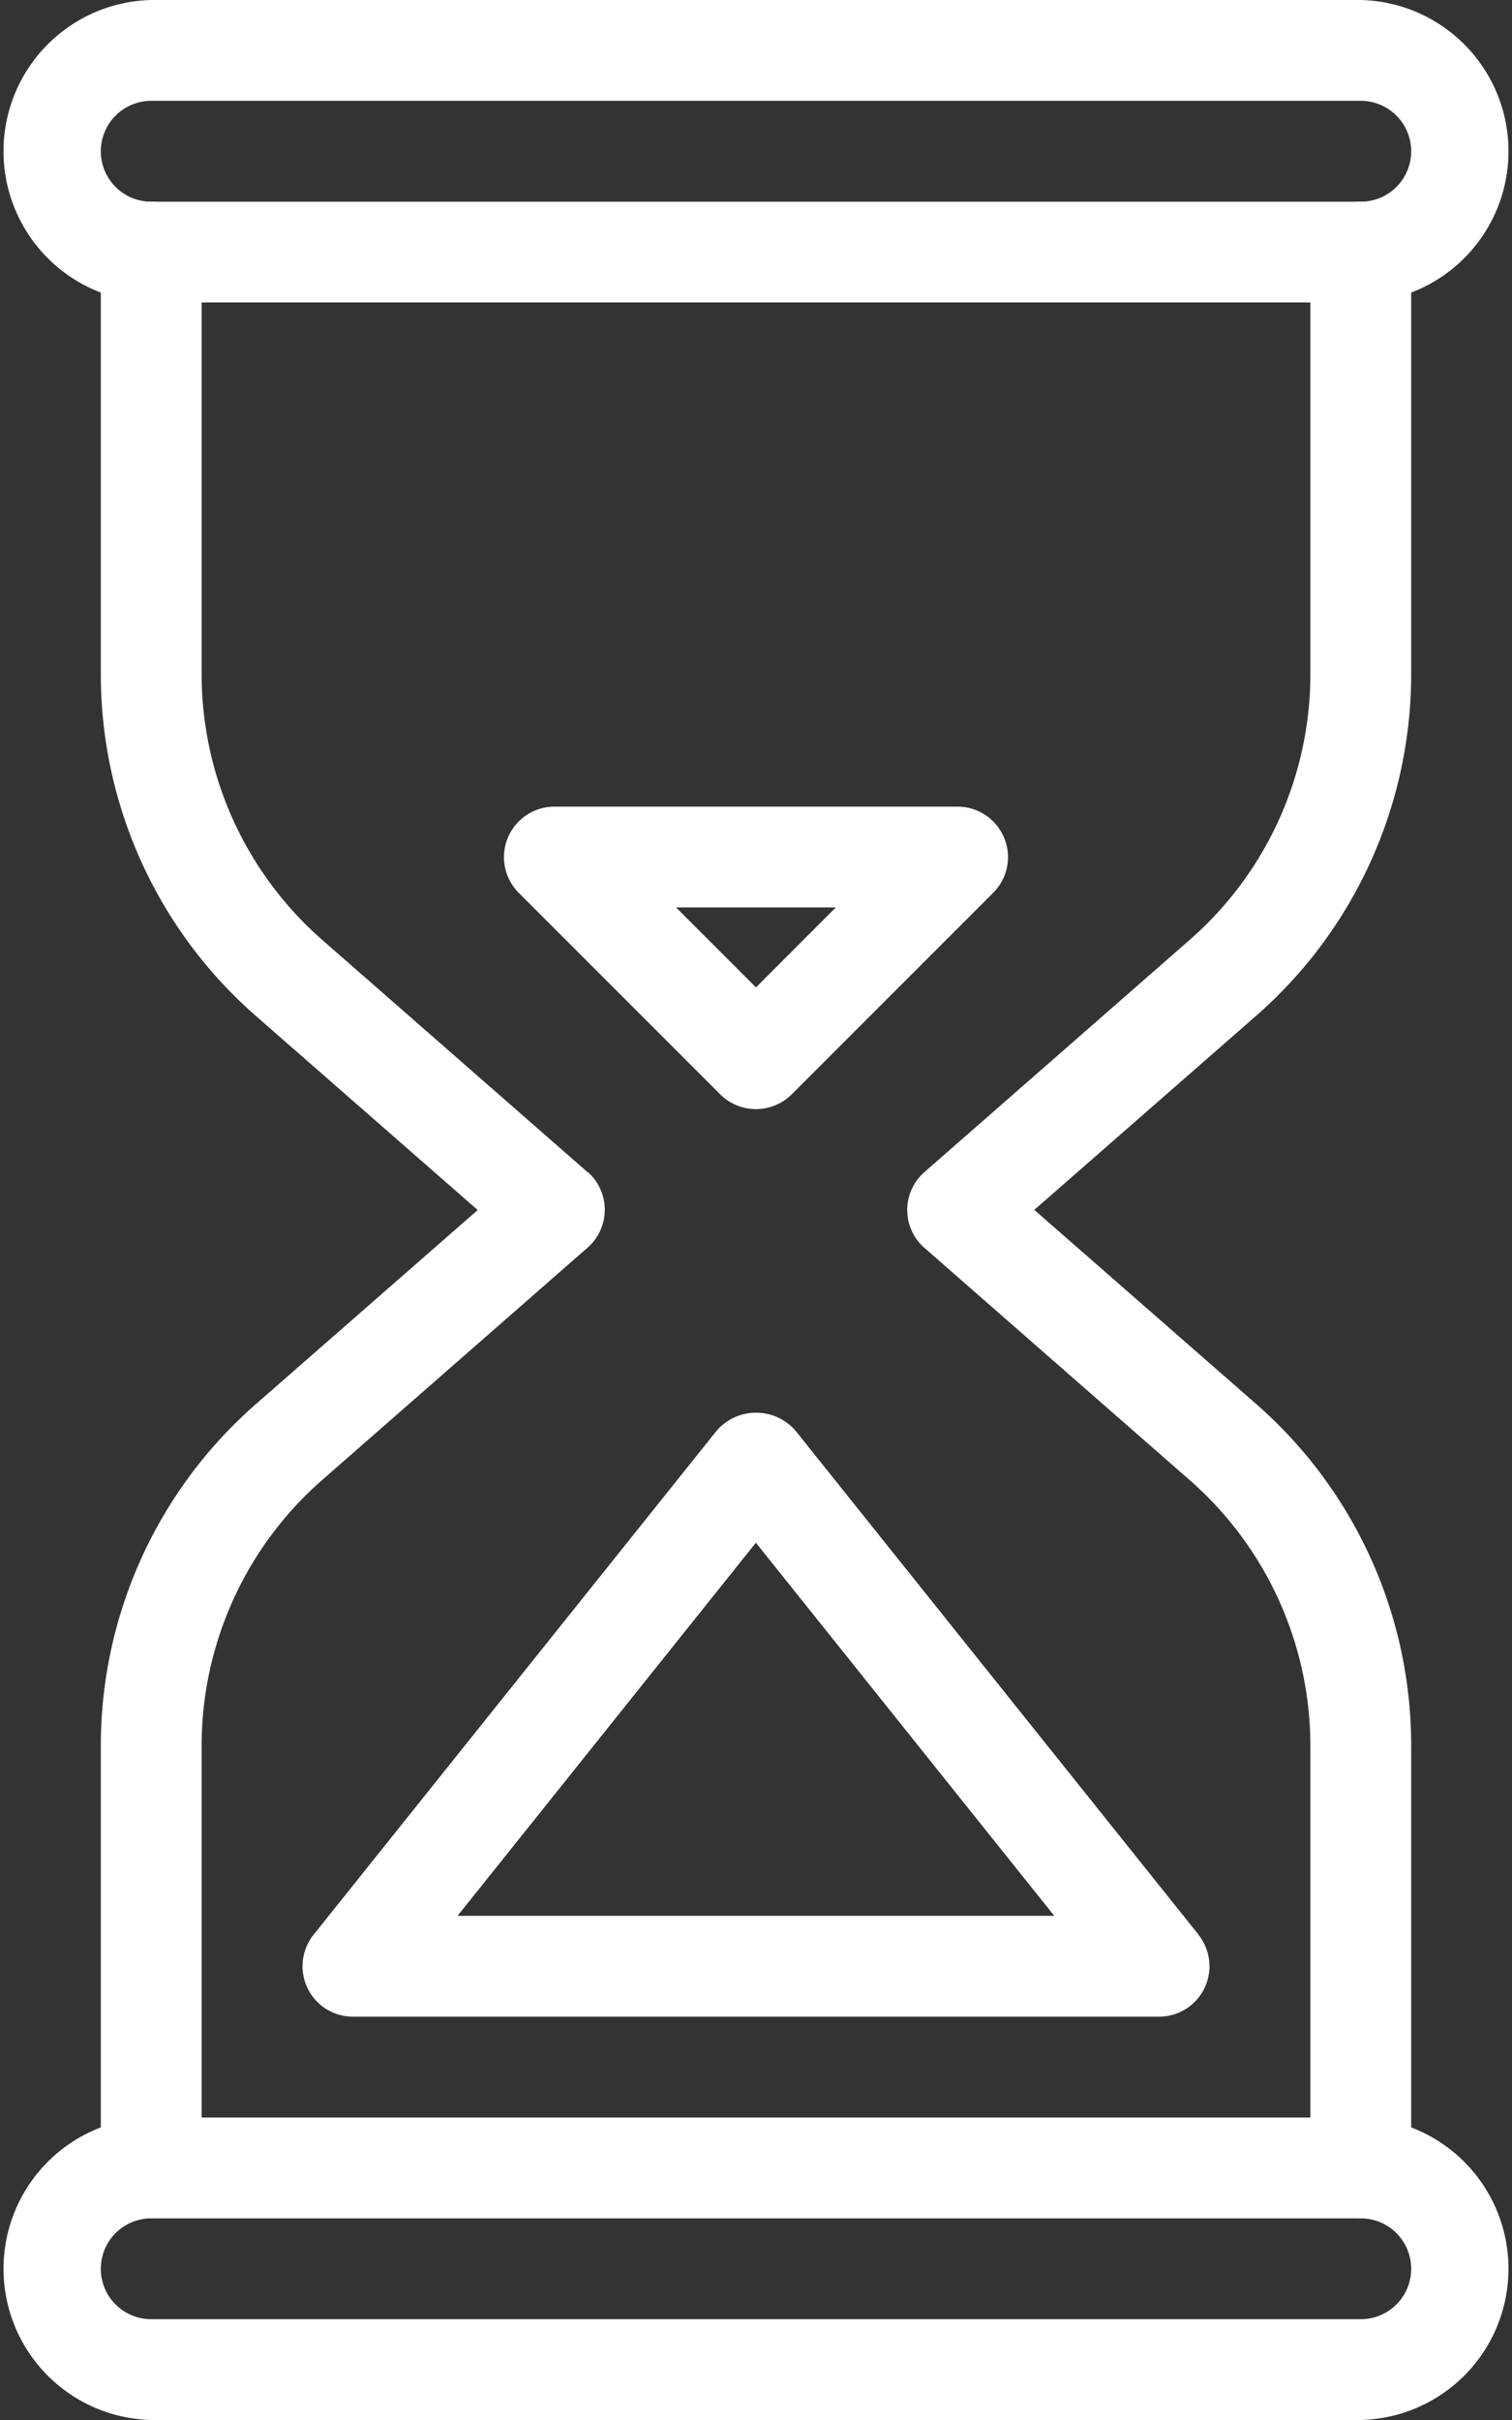
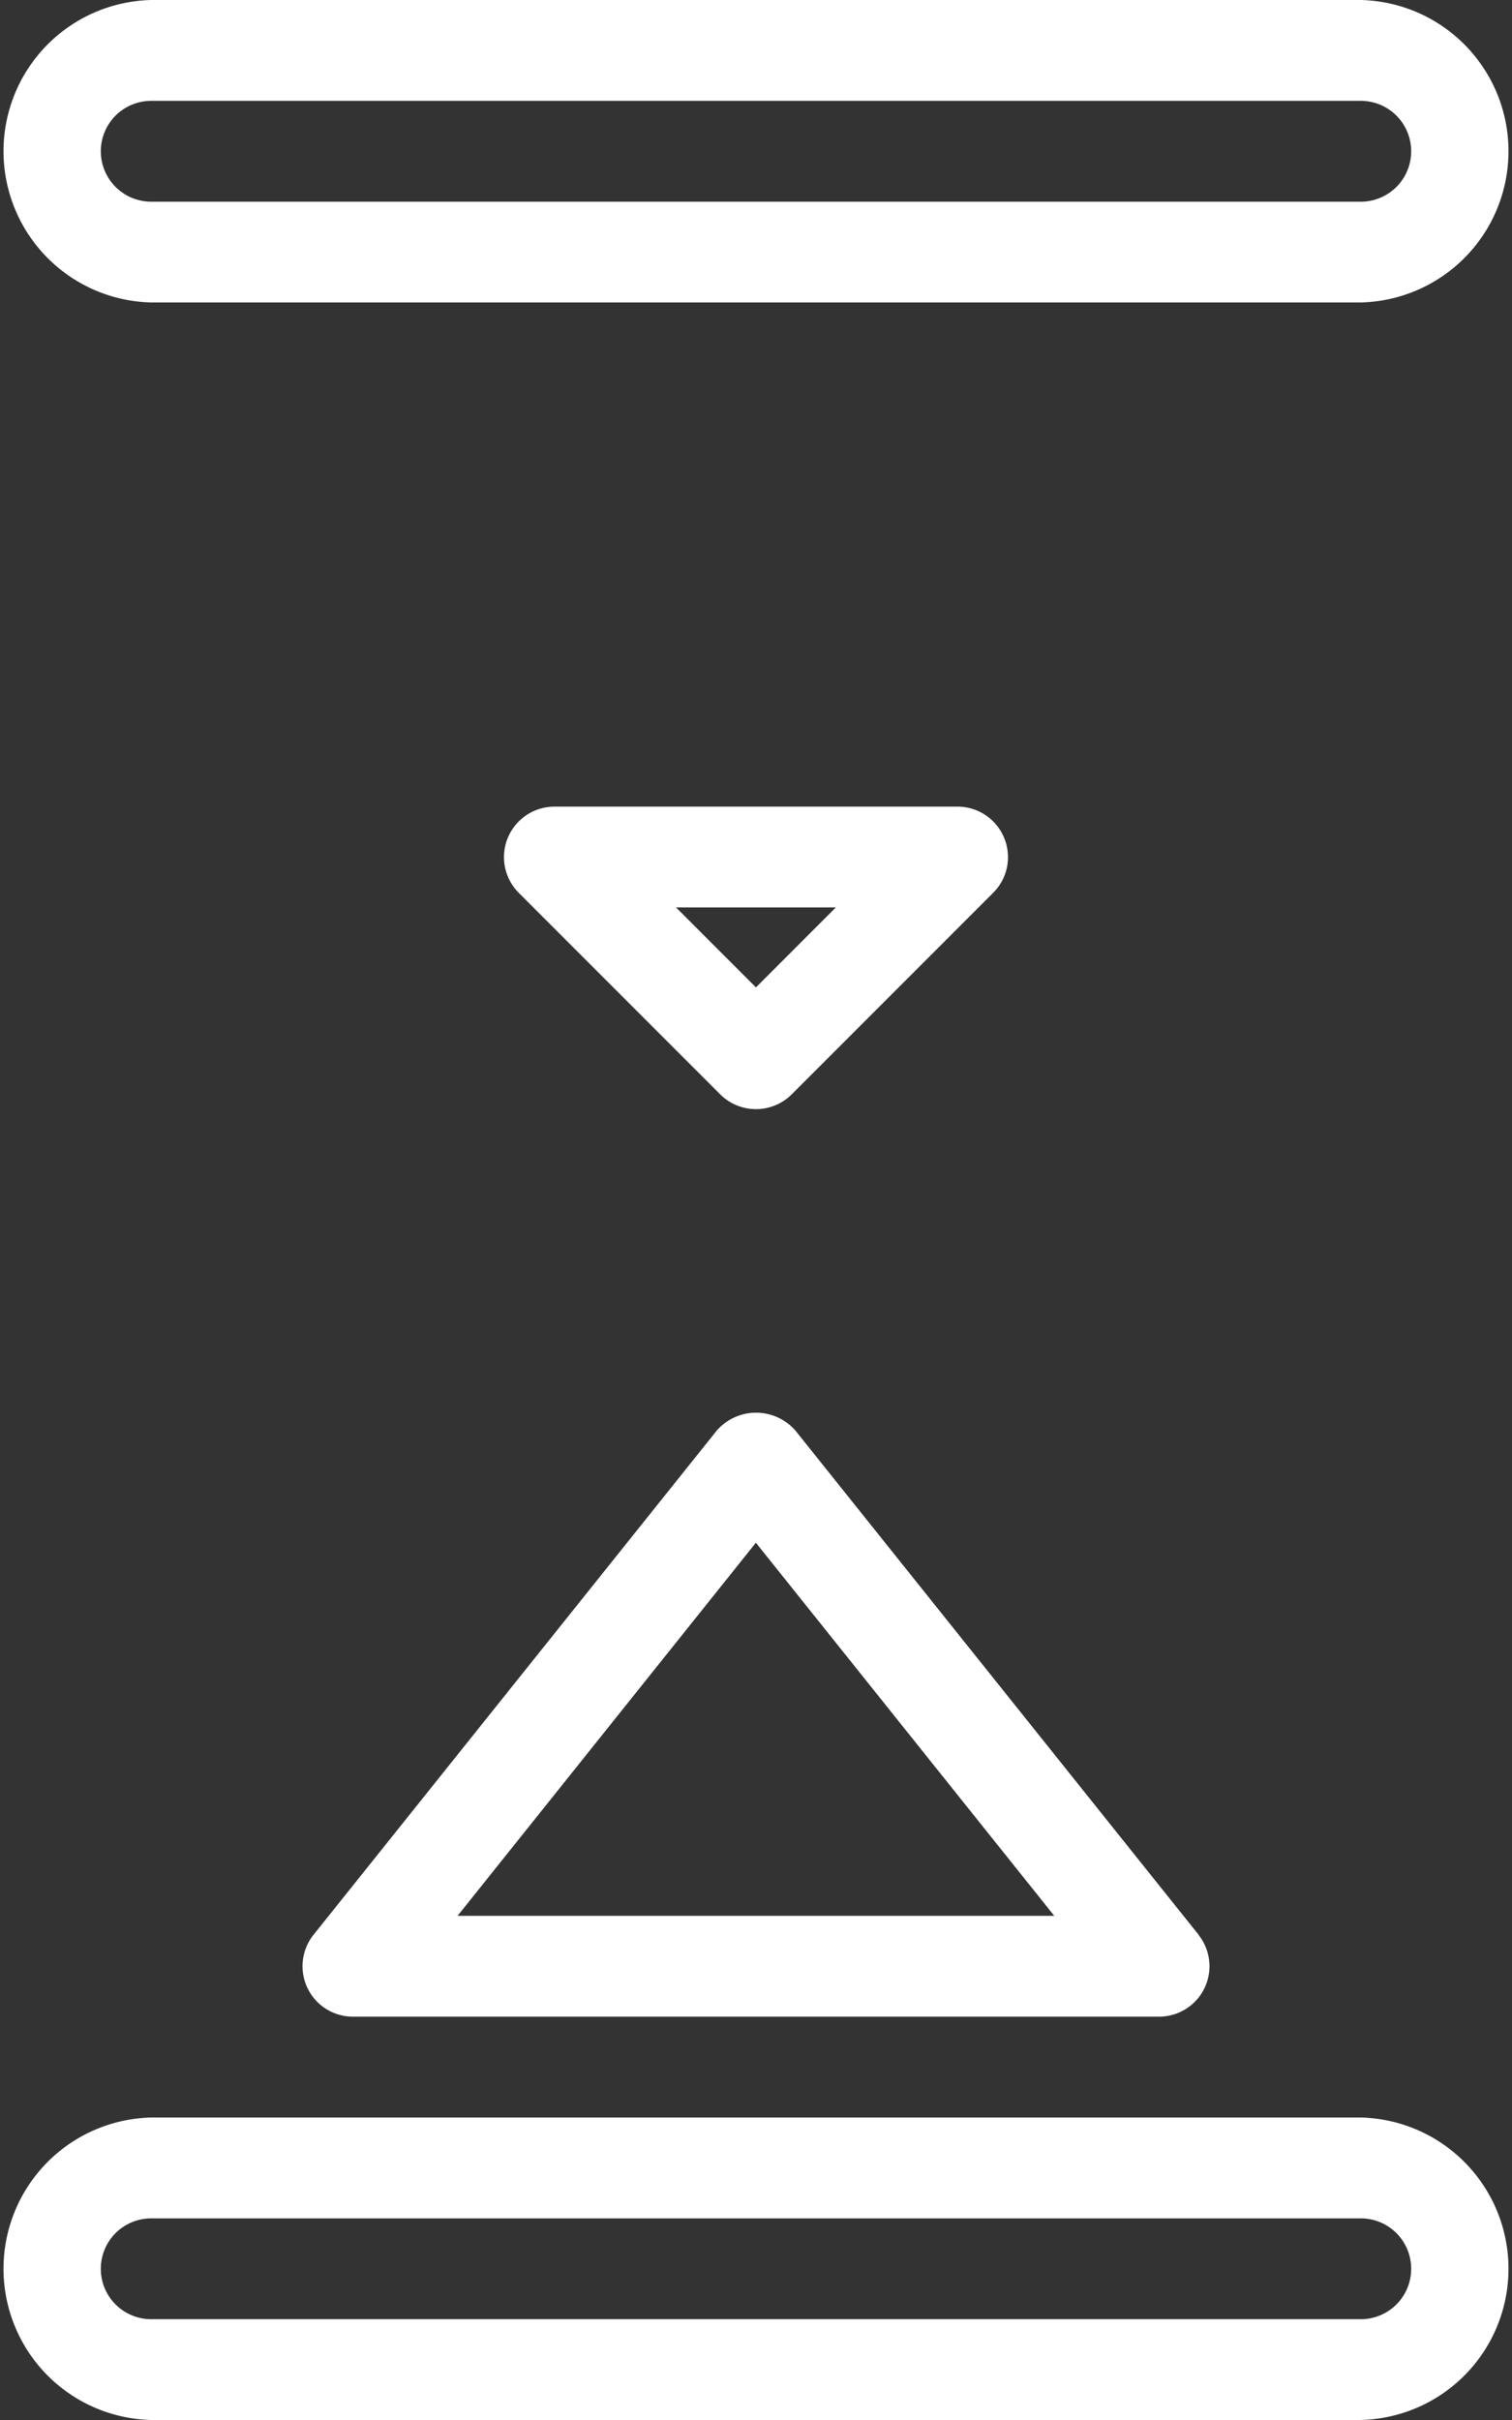
<svg xmlns="http://www.w3.org/2000/svg" width="18.567" height="29.707" viewBox="0 0 18.567 29.707">
  <rect x="0" y="0" width="18.567" height="29.707" fill="#333333" stroke="none" />
  <defs>
    <style>.a{fill:#fff;}</style>
  </defs>
  <g transform="translate(-96)">
    <g transform="translate(96)">
      <path class="a" d="M112.71,0H97.857a1.857,1.857,0,0,0,0,3.713H112.71a1.857,1.857,0,0,0,0-3.713Zm0,2.476H97.857a.619.619,0,1,1,0-1.238H112.71a.619.619,0,1,1,0,1.238Z" transform="translate(-96)" />
    </g>
    <g transform="translate(96 25.994)">
      <path class="a" d="M112.71,448H97.857a1.857,1.857,0,0,0,0,3.713H112.71a1.857,1.857,0,0,0,0-3.713Zm0,2.476H97.857a.619.619,0,0,1,0-1.238H112.71a.619.619,0,0,1,0,1.238Z" transform="translate(-96 -448)" />
    </g>
    <g transform="translate(97.238 2.476)">
-       <path class="a" d="M123.31,54.58l-3.26-2.853a4.336,4.336,0,0,1-1.479-3.26v-5.18a.619.619,0,1,0-1.238,0v5.18a5.572,5.572,0,0,0,1.9,4.192l2.728,2.386-2.728,2.386a5.572,5.572,0,0,0-1.9,4.192V66.8a.619.619,0,1,0,1.238,0v-5.18a4.336,4.336,0,0,1,1.479-3.26l3.26-2.853a.618.618,0,0,0,0-.931Z" transform="translate(-117.333 -42.667)" />
-     </g>
+       </g>
    <g transform="translate(107.14 2.476)">
-       <path class="a" d="M294.189,48.465v-5.18a.619.619,0,0,0-1.238,0v5.18a4.332,4.332,0,0,1-1.479,3.26l-3.26,2.853a.618.618,0,0,0,0,.931l3.26,2.853a4.336,4.336,0,0,1,1.479,3.26V66.8a.619.619,0,0,0,1.238,0v-5.18a5.57,5.57,0,0,0-1.9-4.192l-2.728-2.386,2.728-2.386A5.572,5.572,0,0,0,294.189,48.465Z" transform="translate(-288 -42.666)" />
-     </g>
+       </g>
    <g transform="translate(99.713 17.342)">
      <path class="a" d="M171,305.294l-4.951-6.189a.641.641,0,0,0-.967,0l-4.951,6.189a.619.619,0,0,0,.484,1.005h9.9a.619.619,0,0,0,.483-1.005Zm-9.1-.233,3.663-4.58,3.664,4.58Z" transform="translate(-159.994 -298.885)" />
    </g>
    <g transform="translate(102.188 9.902)">
      <path class="a" d="M208.8,171.049a.619.619,0,0,0-.572-.382h-4.951a.62.62,0,0,0-.438,1.057l2.476,2.476a.622.622,0,0,0,.876,0l2.476-2.476A.618.618,0,0,0,208.8,171.049Zm-3.047,1.837-.982-.982h1.963Z" transform="translate(-202.658 -170.667)" />
    </g>
  </g>
</svg>